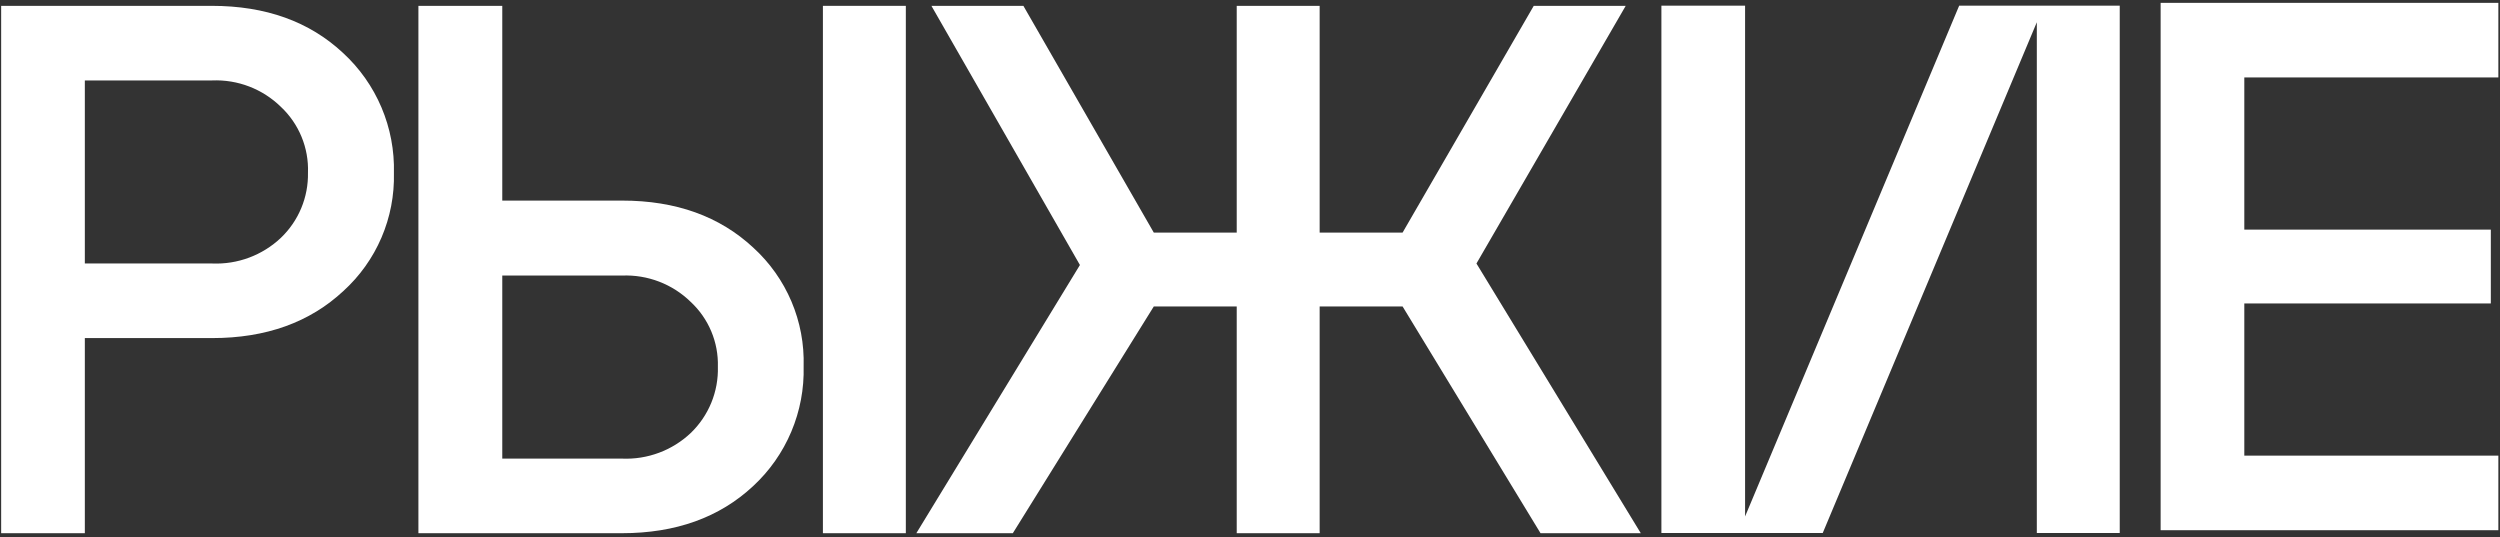
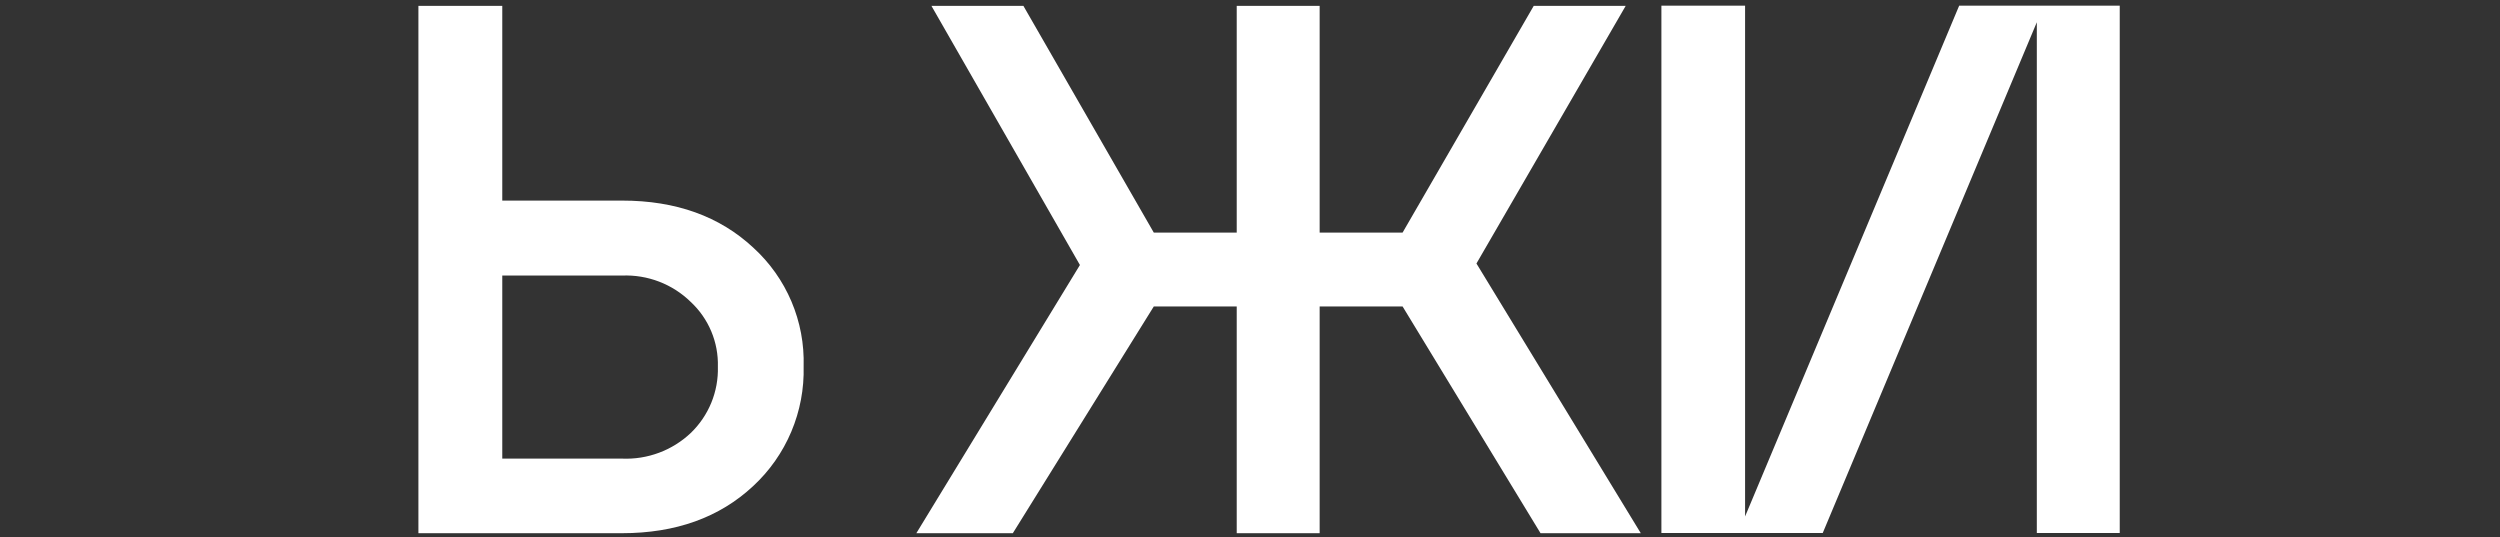
<svg xmlns="http://www.w3.org/2000/svg" width="554" height="119" viewBox="0 0 554 119" fill="none">
  <rect x="0" y="0" width="554" height="119" fill="#333333" stroke="none" />
-   <path d="M76.015 11.73C68.567 4.774 58.878 1.296 46.947 1.296H0.256V118.158H18.799V74.919H47.031C58.947 74.919 68.636 71.441 76.098 64.485C79.73 61.187 82.609 57.147 84.54 52.639C86.472 48.131 87.41 43.26 87.291 38.358C87.424 33.372 86.486 28.416 84.541 23.823C82.596 19.23 79.688 15.106 76.015 11.73ZM62.233 52.715C60.206 54.627 57.817 56.114 55.206 57.089C52.596 58.064 49.816 58.507 47.031 58.391H18.799V17.824H47.031C49.83 17.711 52.622 18.171 55.236 19.176C57.85 20.18 60.231 21.709 62.233 23.667C64.221 25.531 65.787 27.799 66.824 30.319C67.861 32.839 68.347 35.552 68.247 38.274C68.299 40.966 67.792 43.64 66.756 46.126C65.721 48.611 64.181 50.855 62.233 52.715Z" fill="white" />
-   <path d="M200.732 1.296H182.356V118.158H200.732V1.296Z" fill="white" />
  <path d="M166.933 54.885C159.471 47.929 149.782 44.451 137.866 44.451H111.304V1.296H92.72V118.158H137.824C149.74 118.158 159.429 114.679 166.891 107.723C170.539 104.349 173.424 100.236 175.354 95.659C177.284 91.081 178.215 86.145 178.084 81.179C178.232 76.252 177.312 71.351 175.388 66.813C173.463 62.274 170.579 58.206 166.933 54.885ZM153.067 95.954C151.041 97.866 148.652 99.353 146.041 100.328C143.43 101.303 140.65 101.746 137.866 101.63H111.304V61.062H137.866C140.664 60.95 143.456 61.41 146.071 62.414C148.685 63.419 151.066 64.948 153.067 66.906C155.032 68.735 156.584 70.962 157.621 73.437C158.658 75.912 159.156 78.58 159.081 81.263C159.157 83.995 158.662 86.713 157.626 89.243C156.59 91.772 155.038 94.058 153.067 95.954Z" fill="white" />
  <path d="M360.257 1.296L327.181 58.391L363.599 118.158H341.381L310.81 67.907H292.434V118.158H274.058V67.907H255.683L224.444 118.158H203.061L239.311 58.725L206.402 1.296H226.782L255.683 51.547H274.058V1.296H292.434V51.547H310.81L339.877 1.296H360.257Z" fill="white" />
-   <path d="M553.635 117.495H478.796V0.634H553.635V17.161H497.339V50.884H551.965V67.245H497.339V100.968H553.635V117.495Z" fill="white" />
  <path d="M386.709 114.447L434.152 1.259H469.734V118.12H451.359V4.931L403.916 118.12H368.167V1.259H386.709V114.447Z" fill="white" />
</svg>